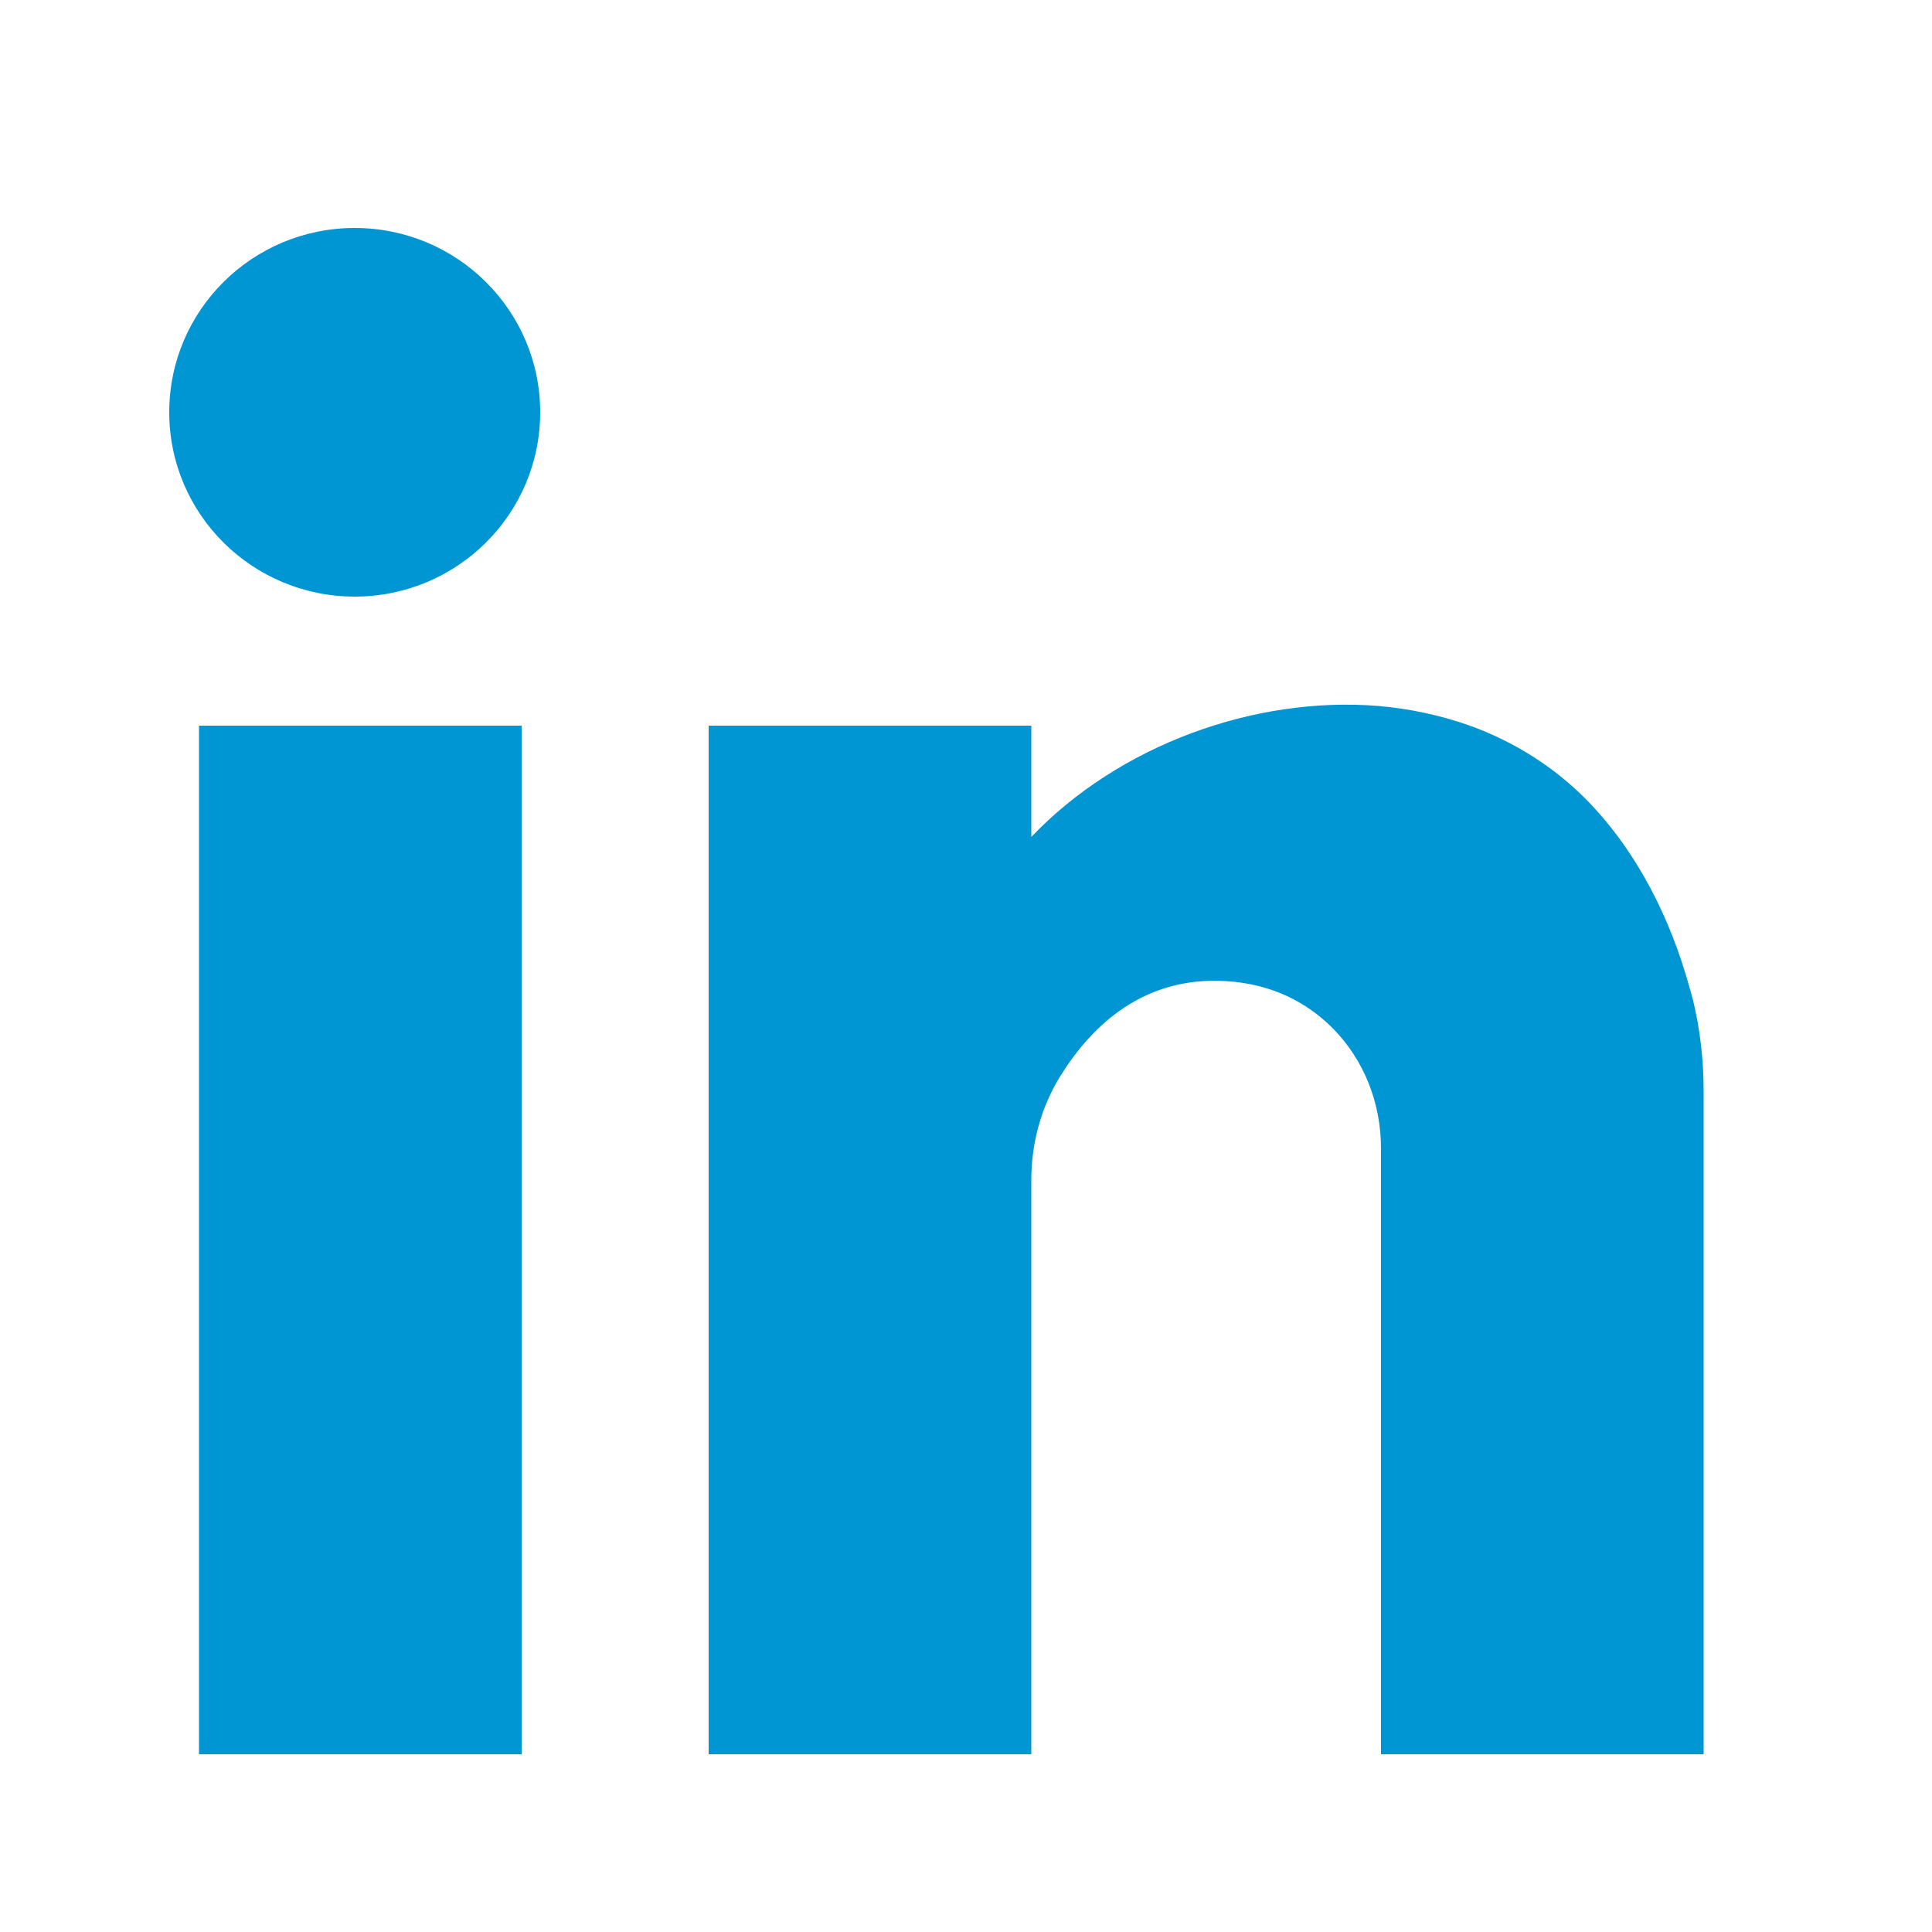
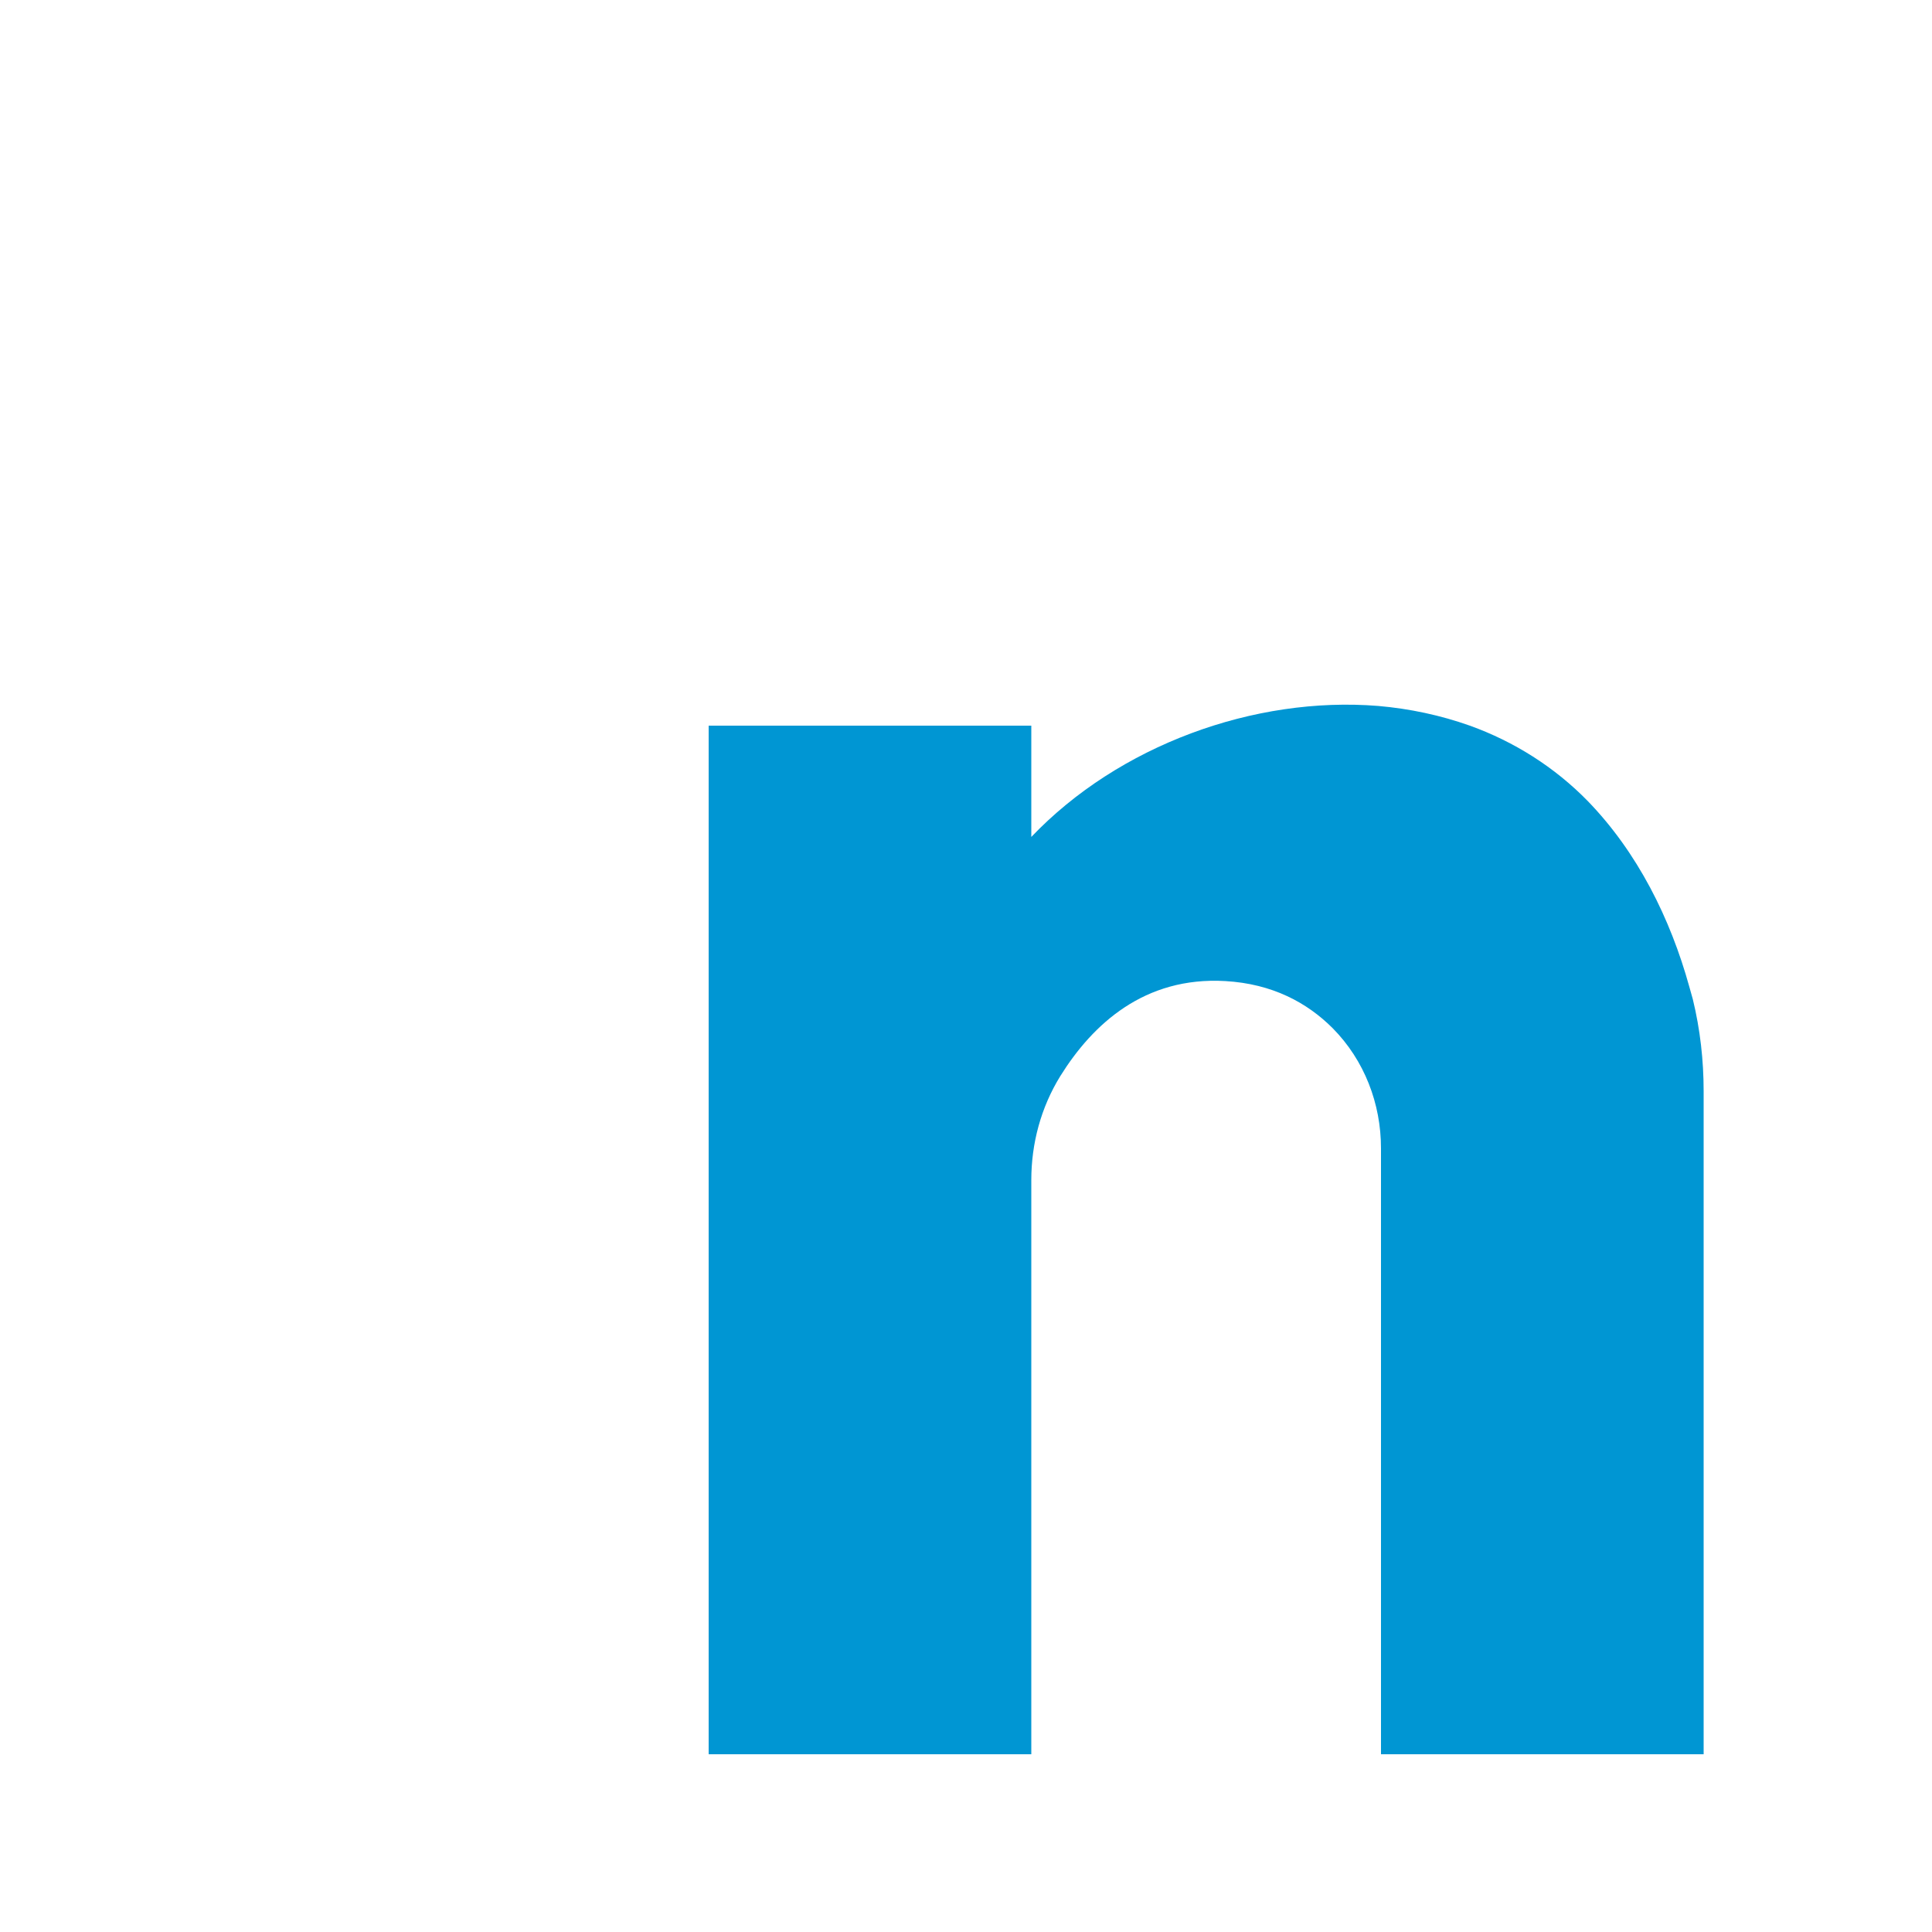
<svg xmlns="http://www.w3.org/2000/svg" version="1.1" id="Layer_1" x="0px" y="0px" viewBox="0 0 500 500" style="enable-background:new 0 0 500 500;" xml:space="preserve">
  <style type="text/css">
	.st0{display:none;}
	.st1{display:inline;fill:#0096D3;}
	.st2{display:none;fill:#0096D3;}
	.st3{fill:#0096D3;}
</style>
  <g class="st0">
    <path class="st1" d="M249.6,135.5C186.9,135.5,136,186.3,136,249s50.9,113.6,113.6,113.6S363.2,311.8,363.2,249   S312.3,135.5,249.6,135.5z M249.6,322.8c-40.7,0-73.8-33-73.8-73.8c0-40.7,33-73.8,73.8-73.8s73.8,33,73.8,73.8   C323.4,289.8,290.4,322.8,249.6,322.8z" />
-     <circle class="st1" cx="367.7" cy="131.3" r="26.5" />
-     <path class="st1" d="M469.6,158.8c-0.3-18.6-3.8-37-10.3-54.5c-11.5-29.7-35-53.2-64.7-64.7c-17.2-6.5-35.4-9.9-53.7-10.3   c-23.6-1-31.1-1.3-91.1-1.3s-67.6,0-91.1,1.3c-18.4,0.4-36.5,3.9-53.7,10.3c-29.7,11.5-53.2,35-64.7,64.7   c-6.5,17.2-9.9,35.4-10.3,53.7c-1,23.6-1.3,31.1-1.3,91.1s0,67.6,1.3,91.1c0.4,18.4,3.9,36.5,10.3,53.7   c11.5,29.7,35,53.2,64.7,64.7c17.2,6.7,35.3,10.5,53.7,11.1c23.6,1,31.1,1.3,91.1,1.3s67.6,0,91.1-1.3c18.4-0.4,36.5-3.9,53.7-10.3   c29.7-11.5,53.2-35,64.7-64.7c6.5-17.2,9.9-35.4,10.3-53.7c1-23.6,1.3-31.1,1.3-91.1S470.9,182.3,469.6,158.8z M429.6,338.5h-0.3   c-0.1,14.2-2.7,28.2-7.6,41.5c-7.4,19.3-22.7,34.6-42.1,42.1c-13.1,4.9-27,7.5-41,7.6c-23.3,1-29.9,1.3-89.8,1.3   c-59.9,0-66,0-89.8-1.3c-14-0.2-27.9-2.8-41-7.6c-19.4-7.4-34.7-22.7-42.2-42.1c-4.9-13.1-7.5-27-7.6-41c-1-23.3-1.3-29.9-1.3-89.8   c0-59.9,0-66,1.3-89.8c0.1-14.2,2.7-28.2,7.6-41.5c7.5-19.4,22.8-34.7,42.2-42.1c13.1-4.9,27-7.5,41-7.6c23.3-1,29.9-1.3,89.8-1.3   c59.9,0,66,0,89.8,1.3c14,0.2,27.9,2.8,41,7.6c19.3,7.4,34.6,22.7,42.1,42.1c4.9,13.1,7.5,27,7.6,41c1,23.3,1.3,29.9,1.3,89.8   C430.7,308.6,430.7,315,429.6,338.5z" />
  </g>
-   <path class="st2" d="M331.7,461.8c0-54.8,0-108.6,0-162.9c18.2-1,36.2,0.2,54.6-0.7c2.8-21.3,5.7-42.3,8.1-64.2  c-21.3,0-41.8,0-62.7,0c-0.1-2.5-0.3-4.4-0.4-6.2c-0.1-12-0.2-24.1-0.1-36.1c0-3.4,0.3-6.9,0.9-10.2c1.8-9.4,7.6-15.3,16.8-17.5  c4.6-1.1,9.5-1.4,14.3-1.5c9.1-0.3,18.2-0.1,27.3-0.2c1.7,0,3.4-0.1,5.4-0.2c0-19,0-37.9,0-56.9c-1.6-0.4-2.9-0.8-4.2-0.9  c-18.5-1.6-37-2.9-55.6-1.5c-13.9,1-27,5.1-38.7,12.9c-16.6,11-26,26.8-30,45.8c-1.7,8-2.4,16.3-2.7,24.5c-0.4,13.6,0,27.2,0.1,40.7  c0,2.2-0.2,4.4-0.3,7.3c-18.3,0.1-36.2,0.2-54,0.3c-1.3,4.7-1.3,58.3,0,64.3c8.9,0,17.9,0,27,0c8.9,0,17.8,0,27.5,0  c0.2,54.6,0.3,108.5,0.1,162.9c-2.2,0.2-3.8,0.4-5.5,0.4c-43.5,0-87,0.7-130.5-0.1C95.8,461,70,445.5,51.8,417.5  c-9.9-15.2-14.5-32.1-14.5-50.3c-0.3-78.2-0.8-156.5-1-234.7c-0.1-33.6,14.2-60,41.6-79.2c15.5-10.8,33-16,51.9-16.1  c43.5-0.1,87-0.1,130.5-0.1c36.4,0,72.9-0.4,109.3,0.1c27.7,0.4,51,11.7,69.4,32.4c15.7,17.7,23.6,38.6,23.6,62.2  c0.2,62.9,0.3,125.9,0.5,188.8c0,15.8,0.1,31.6,0,47.5c-0.2,46.8-36.2,87.5-82.7,92.6c-12.1,1.3-24.4,0.7-36.6,1  C340.1,461.8,336.1,461.8,331.7,461.8z" />
  <g>
-     <ellipse class="st3" cx="91.8" cy="106.7" rx="48" ry="47.7" />
-     <rect x="51.5" y="187.8" class="st3" width="83.5" height="266.2" />
    <path class="st3" d="M440.9,282.4V454h-83.5V297.2c0-11.6-4.3-22.8-12.5-31.1c-6.6-6.6-15.6-11.5-27.8-12.2   c-20.9-1.2-34.3,11.1-42.7,24.6c-5,8.1-7.5,17.4-7.5,26.9V454h-83.5V187.8h83.5v28.8c22.6-23.7,57.7-36.5,89.8-33.9   c8.1,0.7,16.1,2.4,23.7,5.1c11.4,4.1,21.9,10.7,30.5,19.5c12.9,13.3,21.4,30.4,26.3,48.1c0.3,1.1,0.6,2.2,0.9,3.2   C440,266.4,440.9,274.4,440.9,282.4z" />
  </g>
</svg>